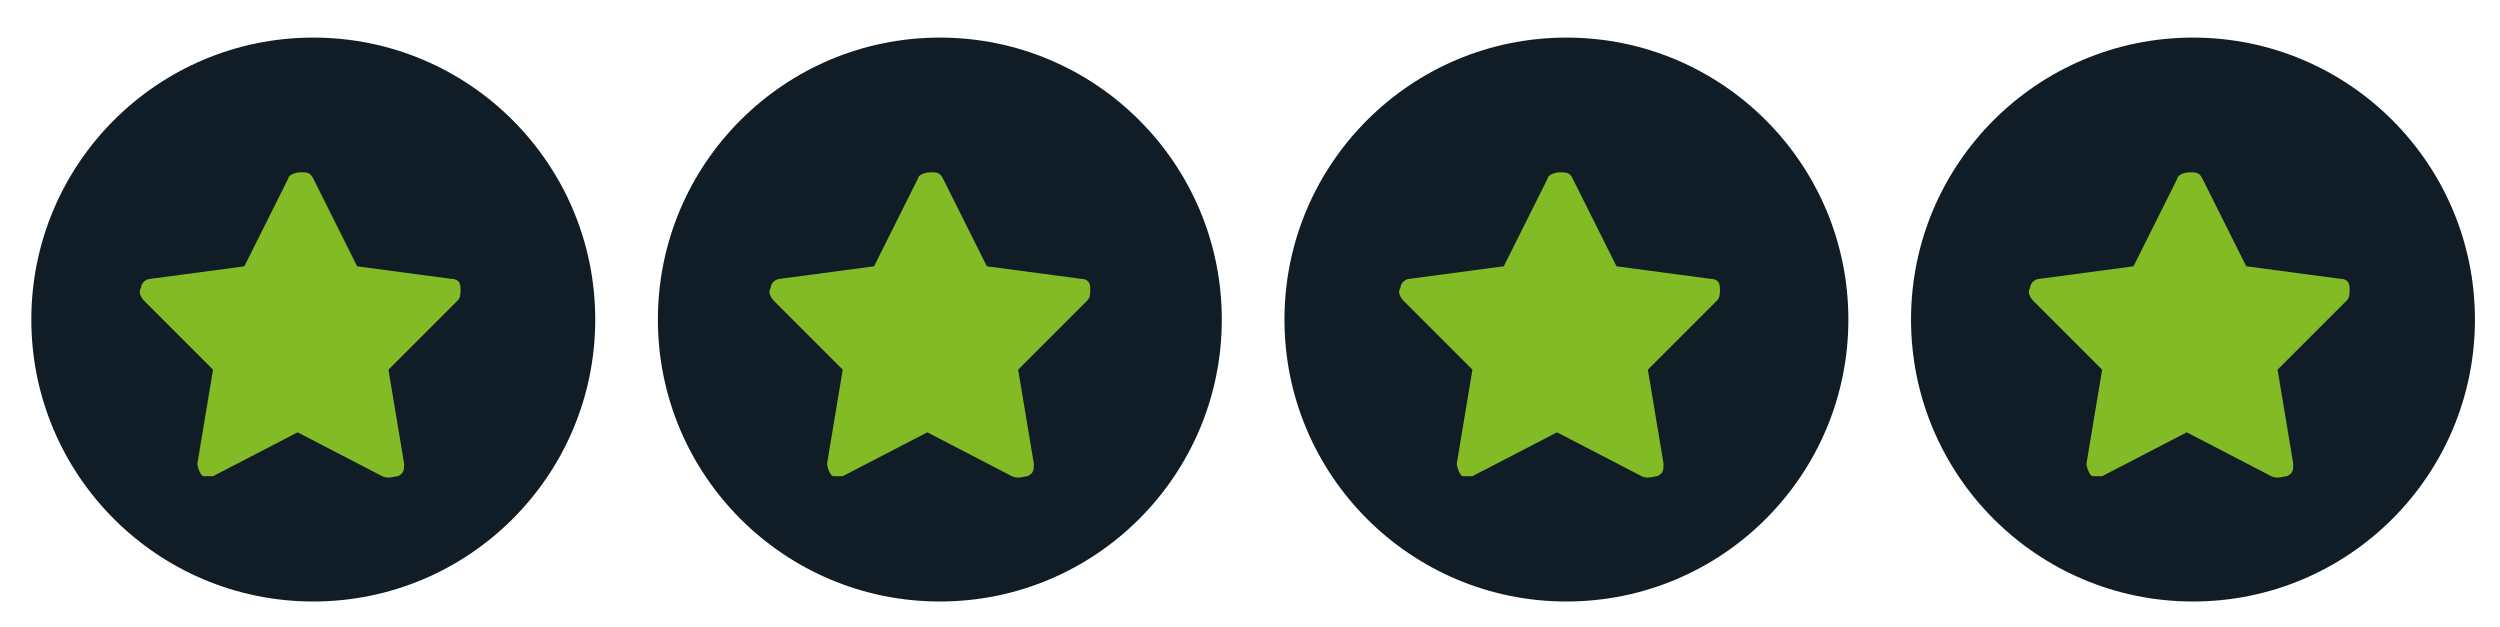
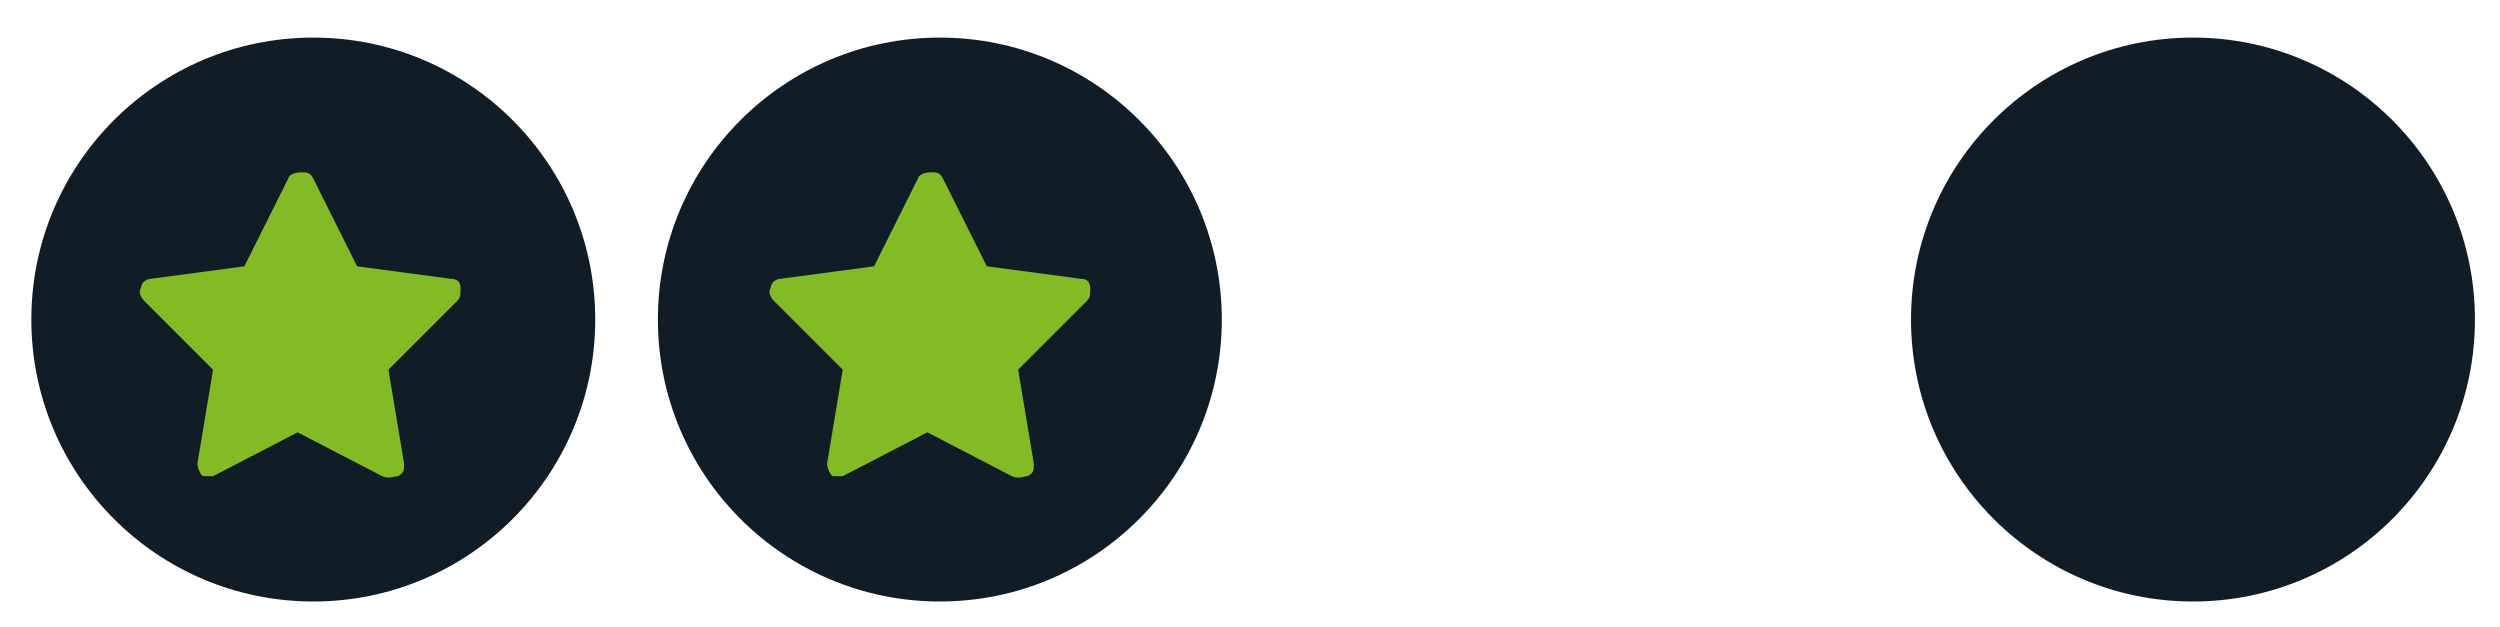
<svg xmlns="http://www.w3.org/2000/svg" version="1.1" viewBox="0 0 79.8 20">
  <defs>
    <style>
      .cls-1 {
        fill: #101d26;
      }

      .cls-2 {
        fill: #82bb25;
      }
    </style>
  </defs>
  <g>
    <g id="Layer_1">
      <circle class="cls-1" cx="10" cy="10.2" r="9" />
      <circle class="cls-1" cx="30" cy="10.2" r="9" />
-       <circle class="cls-1" cx="50" cy="10.2" r="9" />
      <circle class="cls-1" cx="70" cy="10.2" r="9" />
      <path class="cls-2" d="M10,5.8h0s0,0,0,0ZM6.8,15.2c0,0-.2,0-.3,0-.1,0-.2-.3-.2-.4l.5-3-2.2-2.2c-.1-.1-.2-.3-.1-.4,0-.2.2-.3.3-.3l3-.4,1.4-2.8c0-.1.2-.2.4-.2s.3,0,.4.2l1.4,2.8,3,.4c.2,0,.3.1.3.3,0,.2,0,.3-.1.4l-2.2,2.2.5,3c0,.2,0,.3-.2.4-.1,0-.3.1-.5,0l-2.7-1.4-2.7,1.4c0,0-.1,0-.2,0" />
      <path class="cls-2" d="M30,5.8h0s0,0,0,0ZM26.9,15.2c0,0-.2,0-.3,0-.1,0-.2-.3-.2-.4l.5-3-2.2-2.2c-.1-.1-.2-.3-.1-.4,0-.2.2-.3.3-.3l3-.4,1.4-2.8c0-.1.2-.2.4-.2s.3,0,.4.2l1.4,2.8,3,.4c.2,0,.3.1.3.3,0,.2,0,.3-.1.4l-2.2,2.2.5,3c0,.2,0,.3-.2.4-.1,0-.3.1-.5,0l-2.7-1.4-2.7,1.4c0,0-.1,0-.2,0" />
-       <path class="cls-2" d="M50.2,5.8h0s0,0,0,0ZM47,15.2c0,0-.2,0-.3,0-.1,0-.2-.3-.2-.4l.5-3-2.2-2.2c-.1-.1-.2-.3-.1-.4,0-.2.2-.3.3-.3l3-.4,1.4-2.8c0-.1.2-.2.4-.2s.3,0,.4.2l1.4,2.8,3,.4c.2,0,.3.1.3.3,0,.2,0,.3-.1.4l-2.2,2.2.5,3c0,.2,0,.3-.2.4-.1,0-.3.1-.5,0l-2.7-1.4-2.7,1.4c0,0-.1,0-.2,0" />
-       <path class="cls-2" d="M70.2,5.8h0s0,0,0,0ZM67.1,15.2c0,0-.2,0-.3,0-.1,0-.2-.3-.2-.4l.5-3-2.2-2.2c-.1-.1-.2-.3-.1-.4,0-.2.2-.3.3-.3l3-.4,1.4-2.8c0-.1.2-.2.4-.2s.3,0,.4.2l1.4,2.8,3,.4c.2,0,.3.1.3.3,0,.2,0,.3-.1.4l-2.2,2.2.5,3c0,.2,0,.3-.2.4-.1,0-.3.1-.5,0l-2.7-1.4-2.7,1.4c0,0-.1,0-.2,0" />
    </g>
  </g>
</svg>